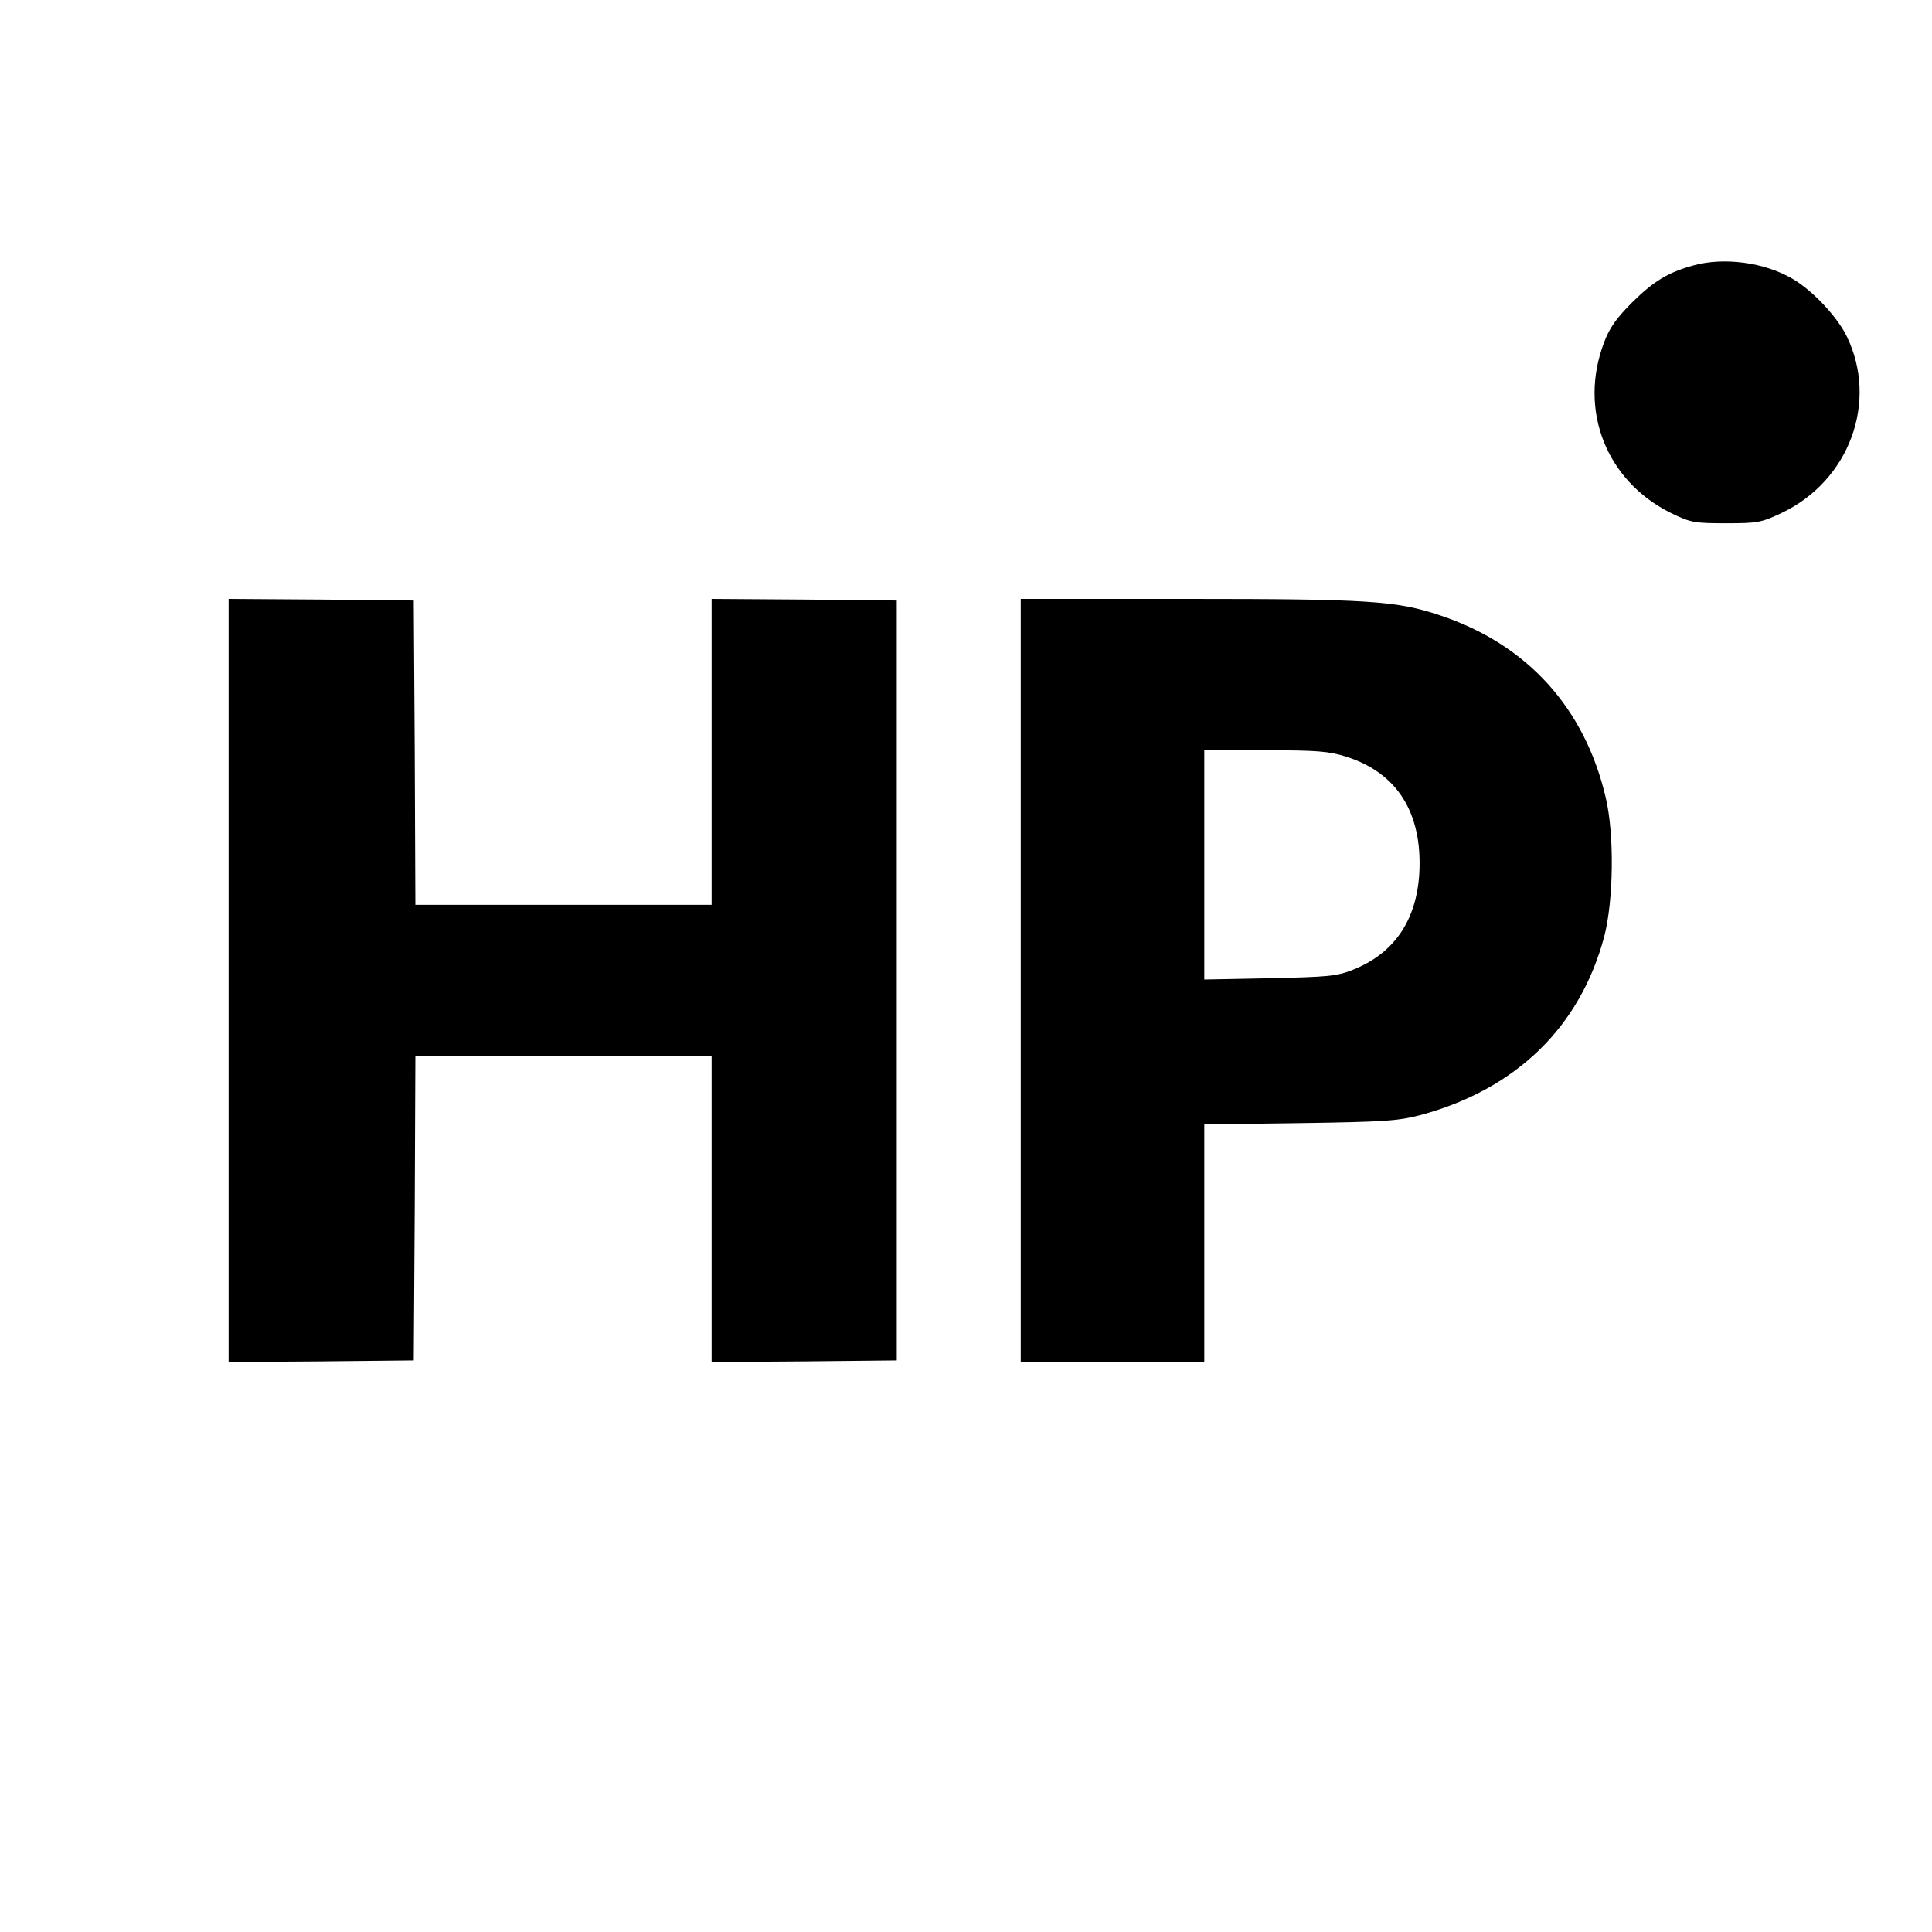
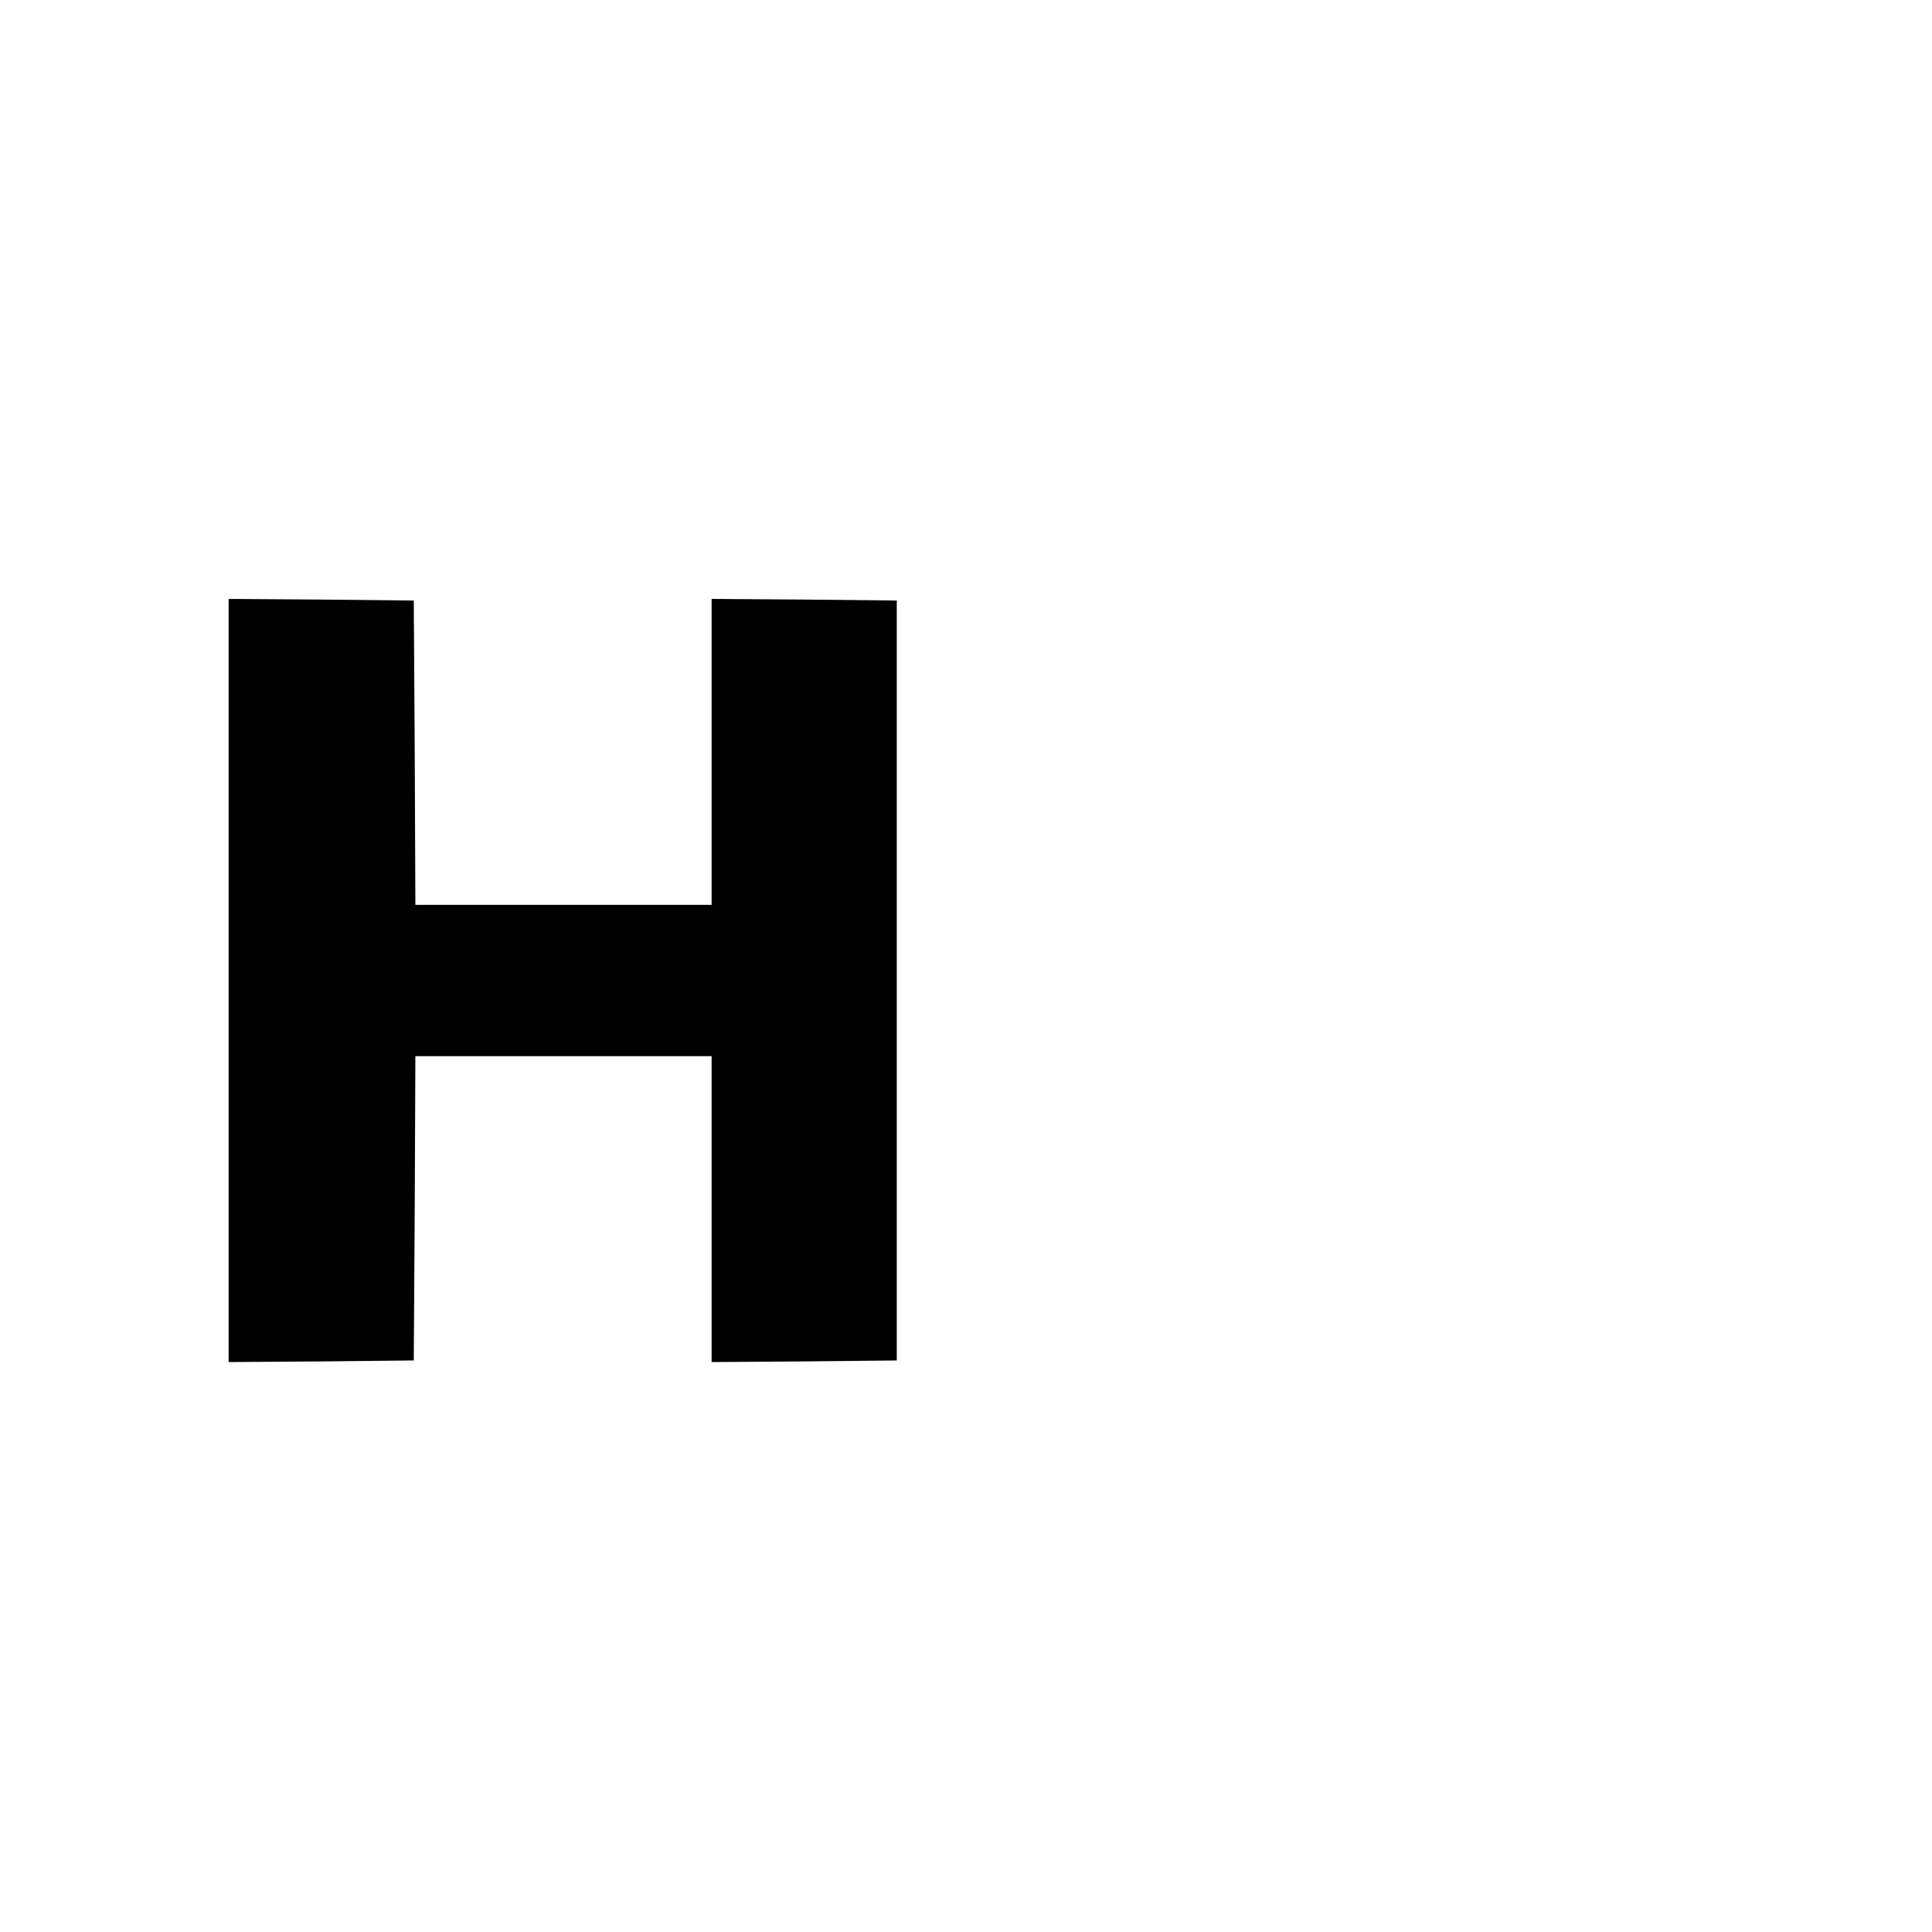
<svg xmlns="http://www.w3.org/2000/svg" version="1.0" width="600pt" height="600pt" viewBox="0 0 600 600" preserveAspectRatio="xMidYMid meet">
  <g transform="translate(0,600) scale(0.1,-0.1)" fill="#000000" stroke="none">
-     <path d="M5260 5176 c-80 -22 -124 -49 -191 -115 -50 -50 -71 -80 -88 -126 -79 -210 8 -429 208 -528 61 -30 73 -32 171 -32 98 0 110 2 173 32 211 100 301 346 202 549 -29 60 -107 143 -168 178 -86 51 -212 68 -307 42z" />
    <path d="M710 2955 l0 -1185 288 2 287 3 3 473 2 472 460 0 460 0 0 -475 0 -475 288 2 287 3 0 1180 0 1180 -287 3 -288 2 0 -475 0 -475 -460 0 -460 0 -2 473 -3 472 -287 3 -288 2 0 -1185z" />
-     <path d="M3170 2955 l0 -1185 285 0 285 0 0 369 0 369 298 4 c267 4 305 7 377 26 295 81 492 273 567 553 29 111 32 316 5 431 -65 279 -244 477 -515 567 -133 45 -223 51 -779 51 l-523 0 0 -1185z m1011 695 c158 -50 236 -174 227 -359 -8 -149 -78 -252 -207 -303 -50 -20 -78 -22 -258 -26 l-203 -4 0 356 0 356 189 0 c161 0 198 -3 252 -20z" />
  </g>
</svg>